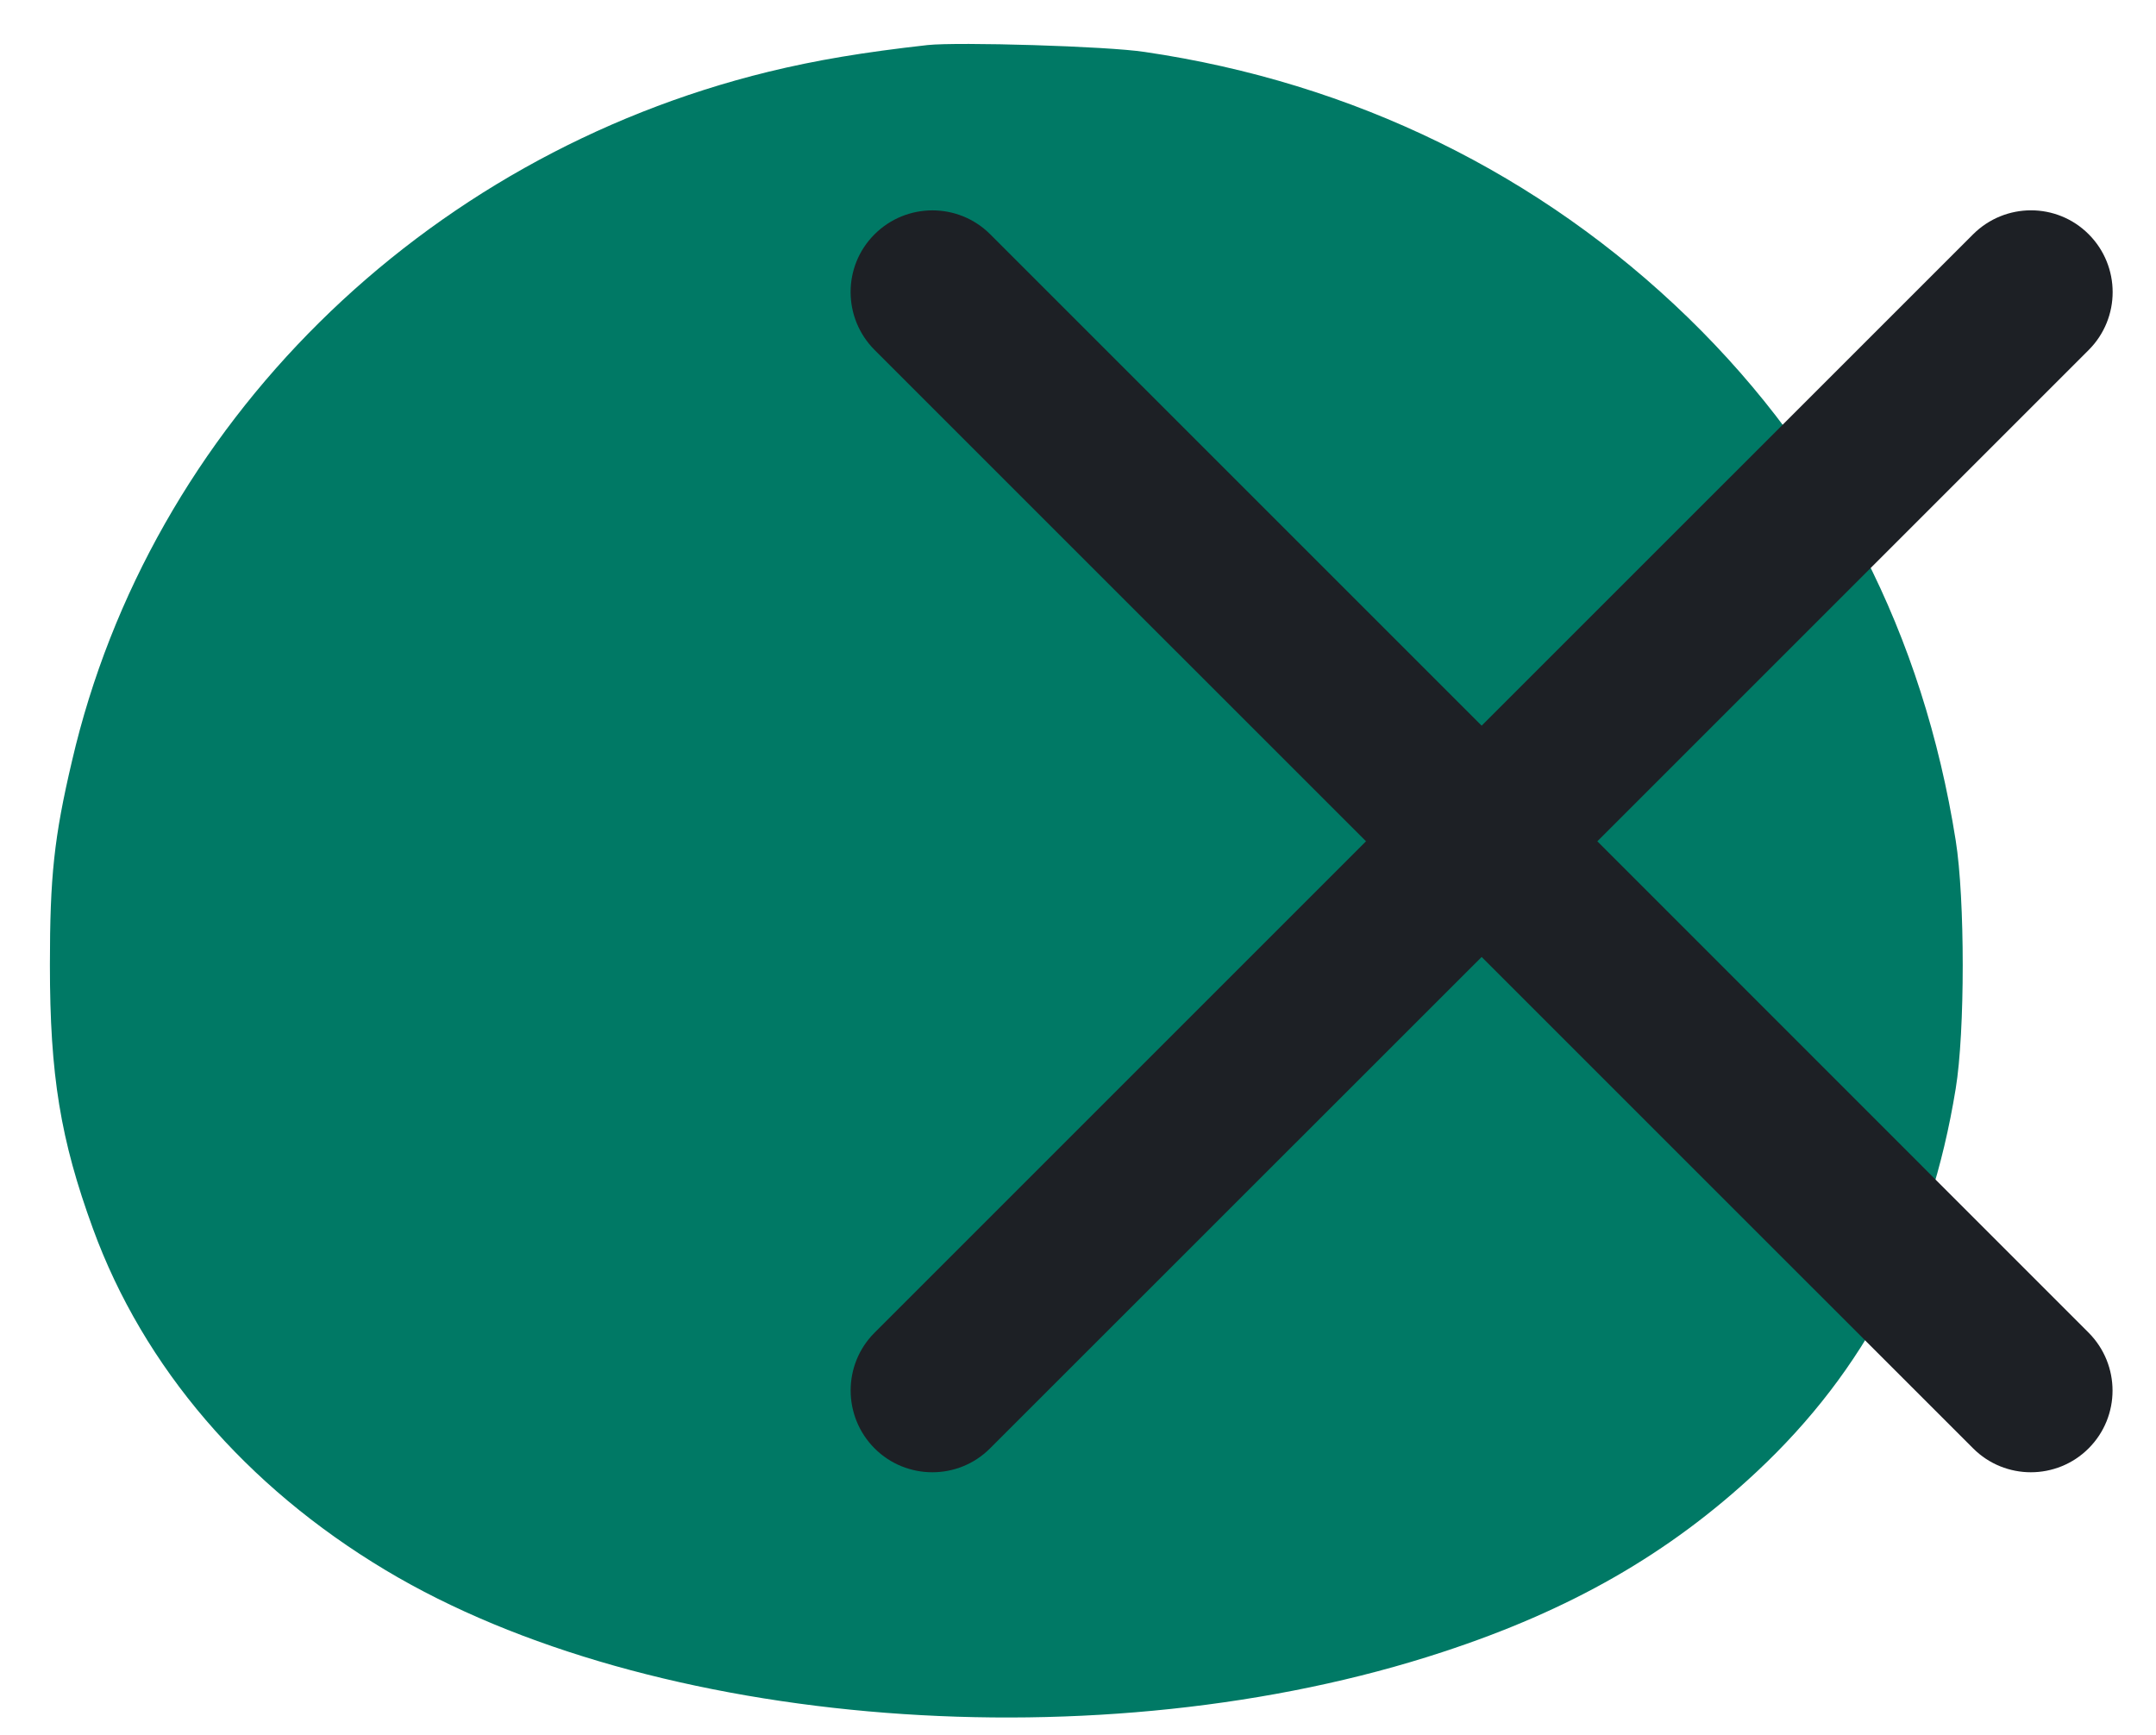
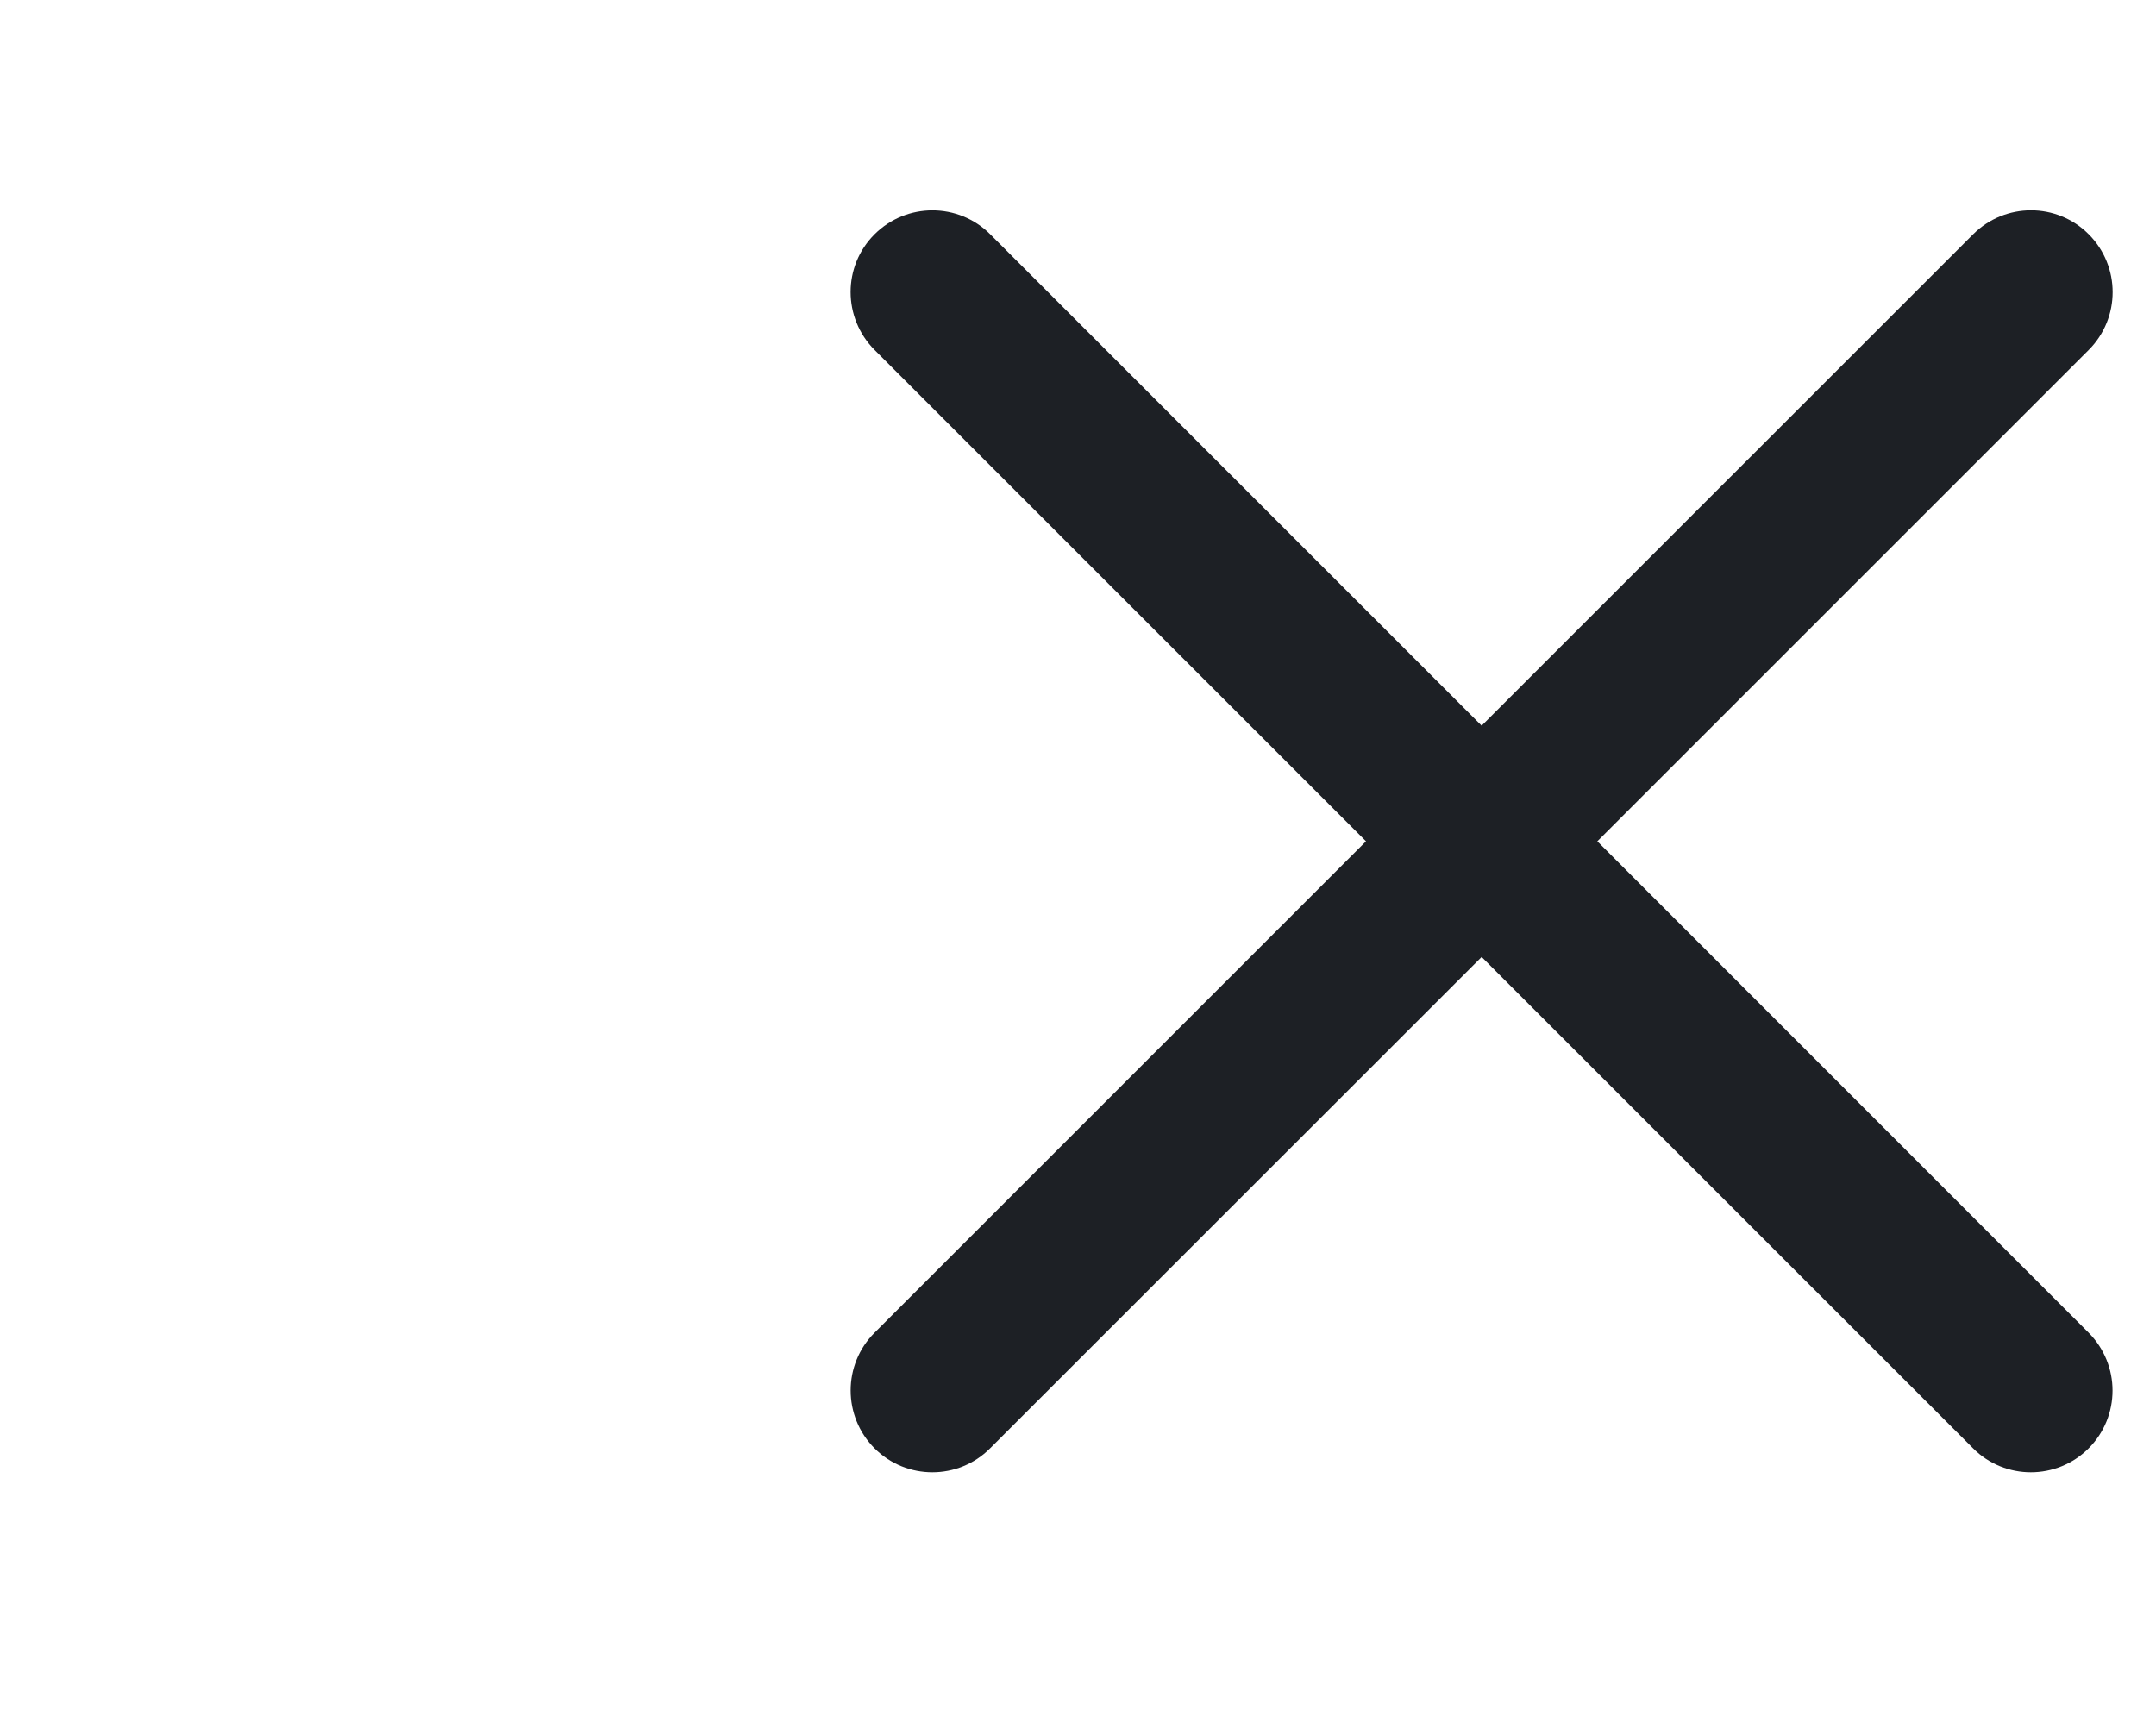
<svg xmlns="http://www.w3.org/2000/svg" width="41" height="33" viewBox="0 0 41 33" fill="none">
-   <path d="M17.639 0.857C16.414 0.994 15.517 1.145 14.613 1.365C8.02 2.978 2.85 8.091 1.369 14.473C1.028 15.922 0.949 16.677 0.949 18.351C0.949 20.451 1.149 21.673 1.768 23.368C2.729 26.003 4.673 28.268 7.329 29.86C12.377 32.887 20.95 33.553 27.436 31.418C29.864 30.622 31.737 29.552 33.403 27.994C35.475 26.058 36.706 23.691 37.191 20.705C37.369 19.628 37.369 17.095 37.191 15.983C36.571 12.065 34.862 8.729 32.107 6.046C29.287 3.307 25.741 1.571 21.768 0.988C21.056 0.878 18.216 0.795 17.639 0.857Z" fill="#007965" />
  <path d="M30.376 16L39.721 6.655C40.327 6.048 40.327 5.064 39.721 4.456C39.114 3.847 38.131 3.849 37.522 4.456L28.176 13.801L18.831 4.456C18.224 3.849 17.24 3.849 16.631 4.456C16.023 5.062 16.025 6.046 16.631 6.655L25.977 16L16.631 25.346C16.025 25.952 16.025 26.936 16.631 27.545C16.934 27.849 17.334 28 17.73 28C18.128 28 18.525 27.849 18.828 27.545L28.176 18.2L37.522 27.545C37.825 27.849 38.224 28 38.62 28C39.017 28 39.416 27.849 39.719 27.545C40.325 26.939 40.325 25.955 39.719 25.346L30.376 16Z" fill="#1D2025" />
</svg>